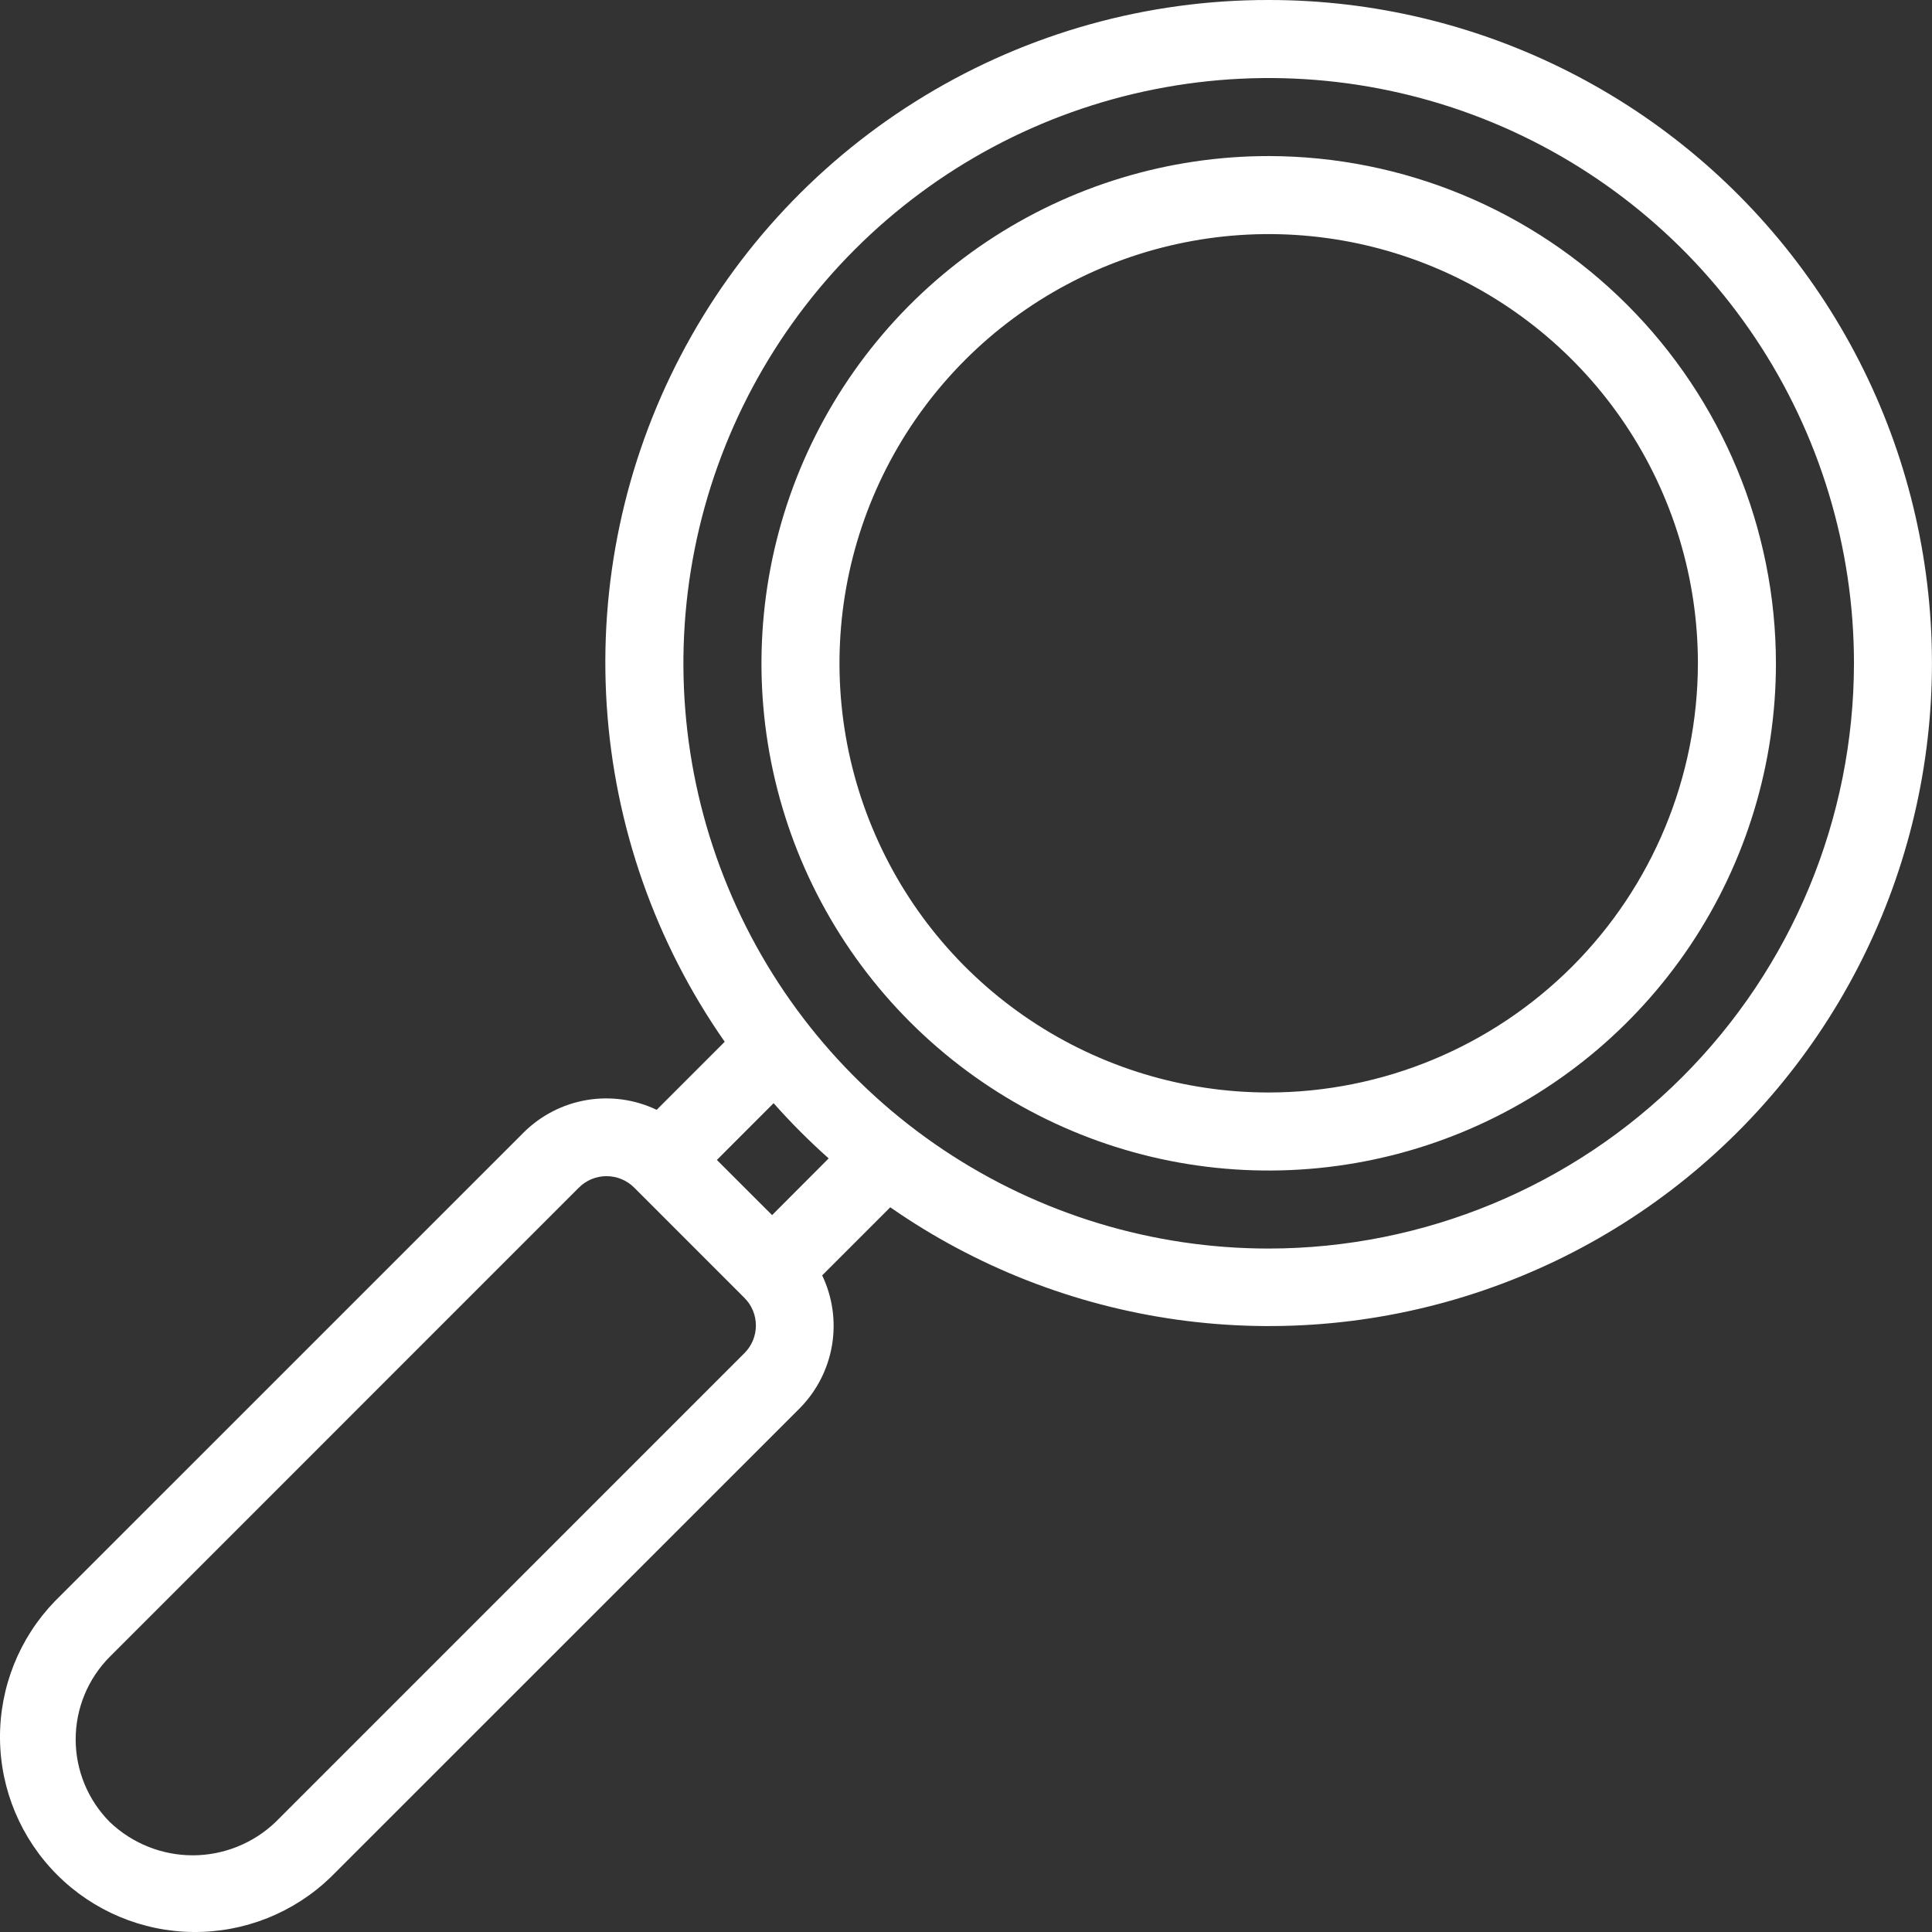
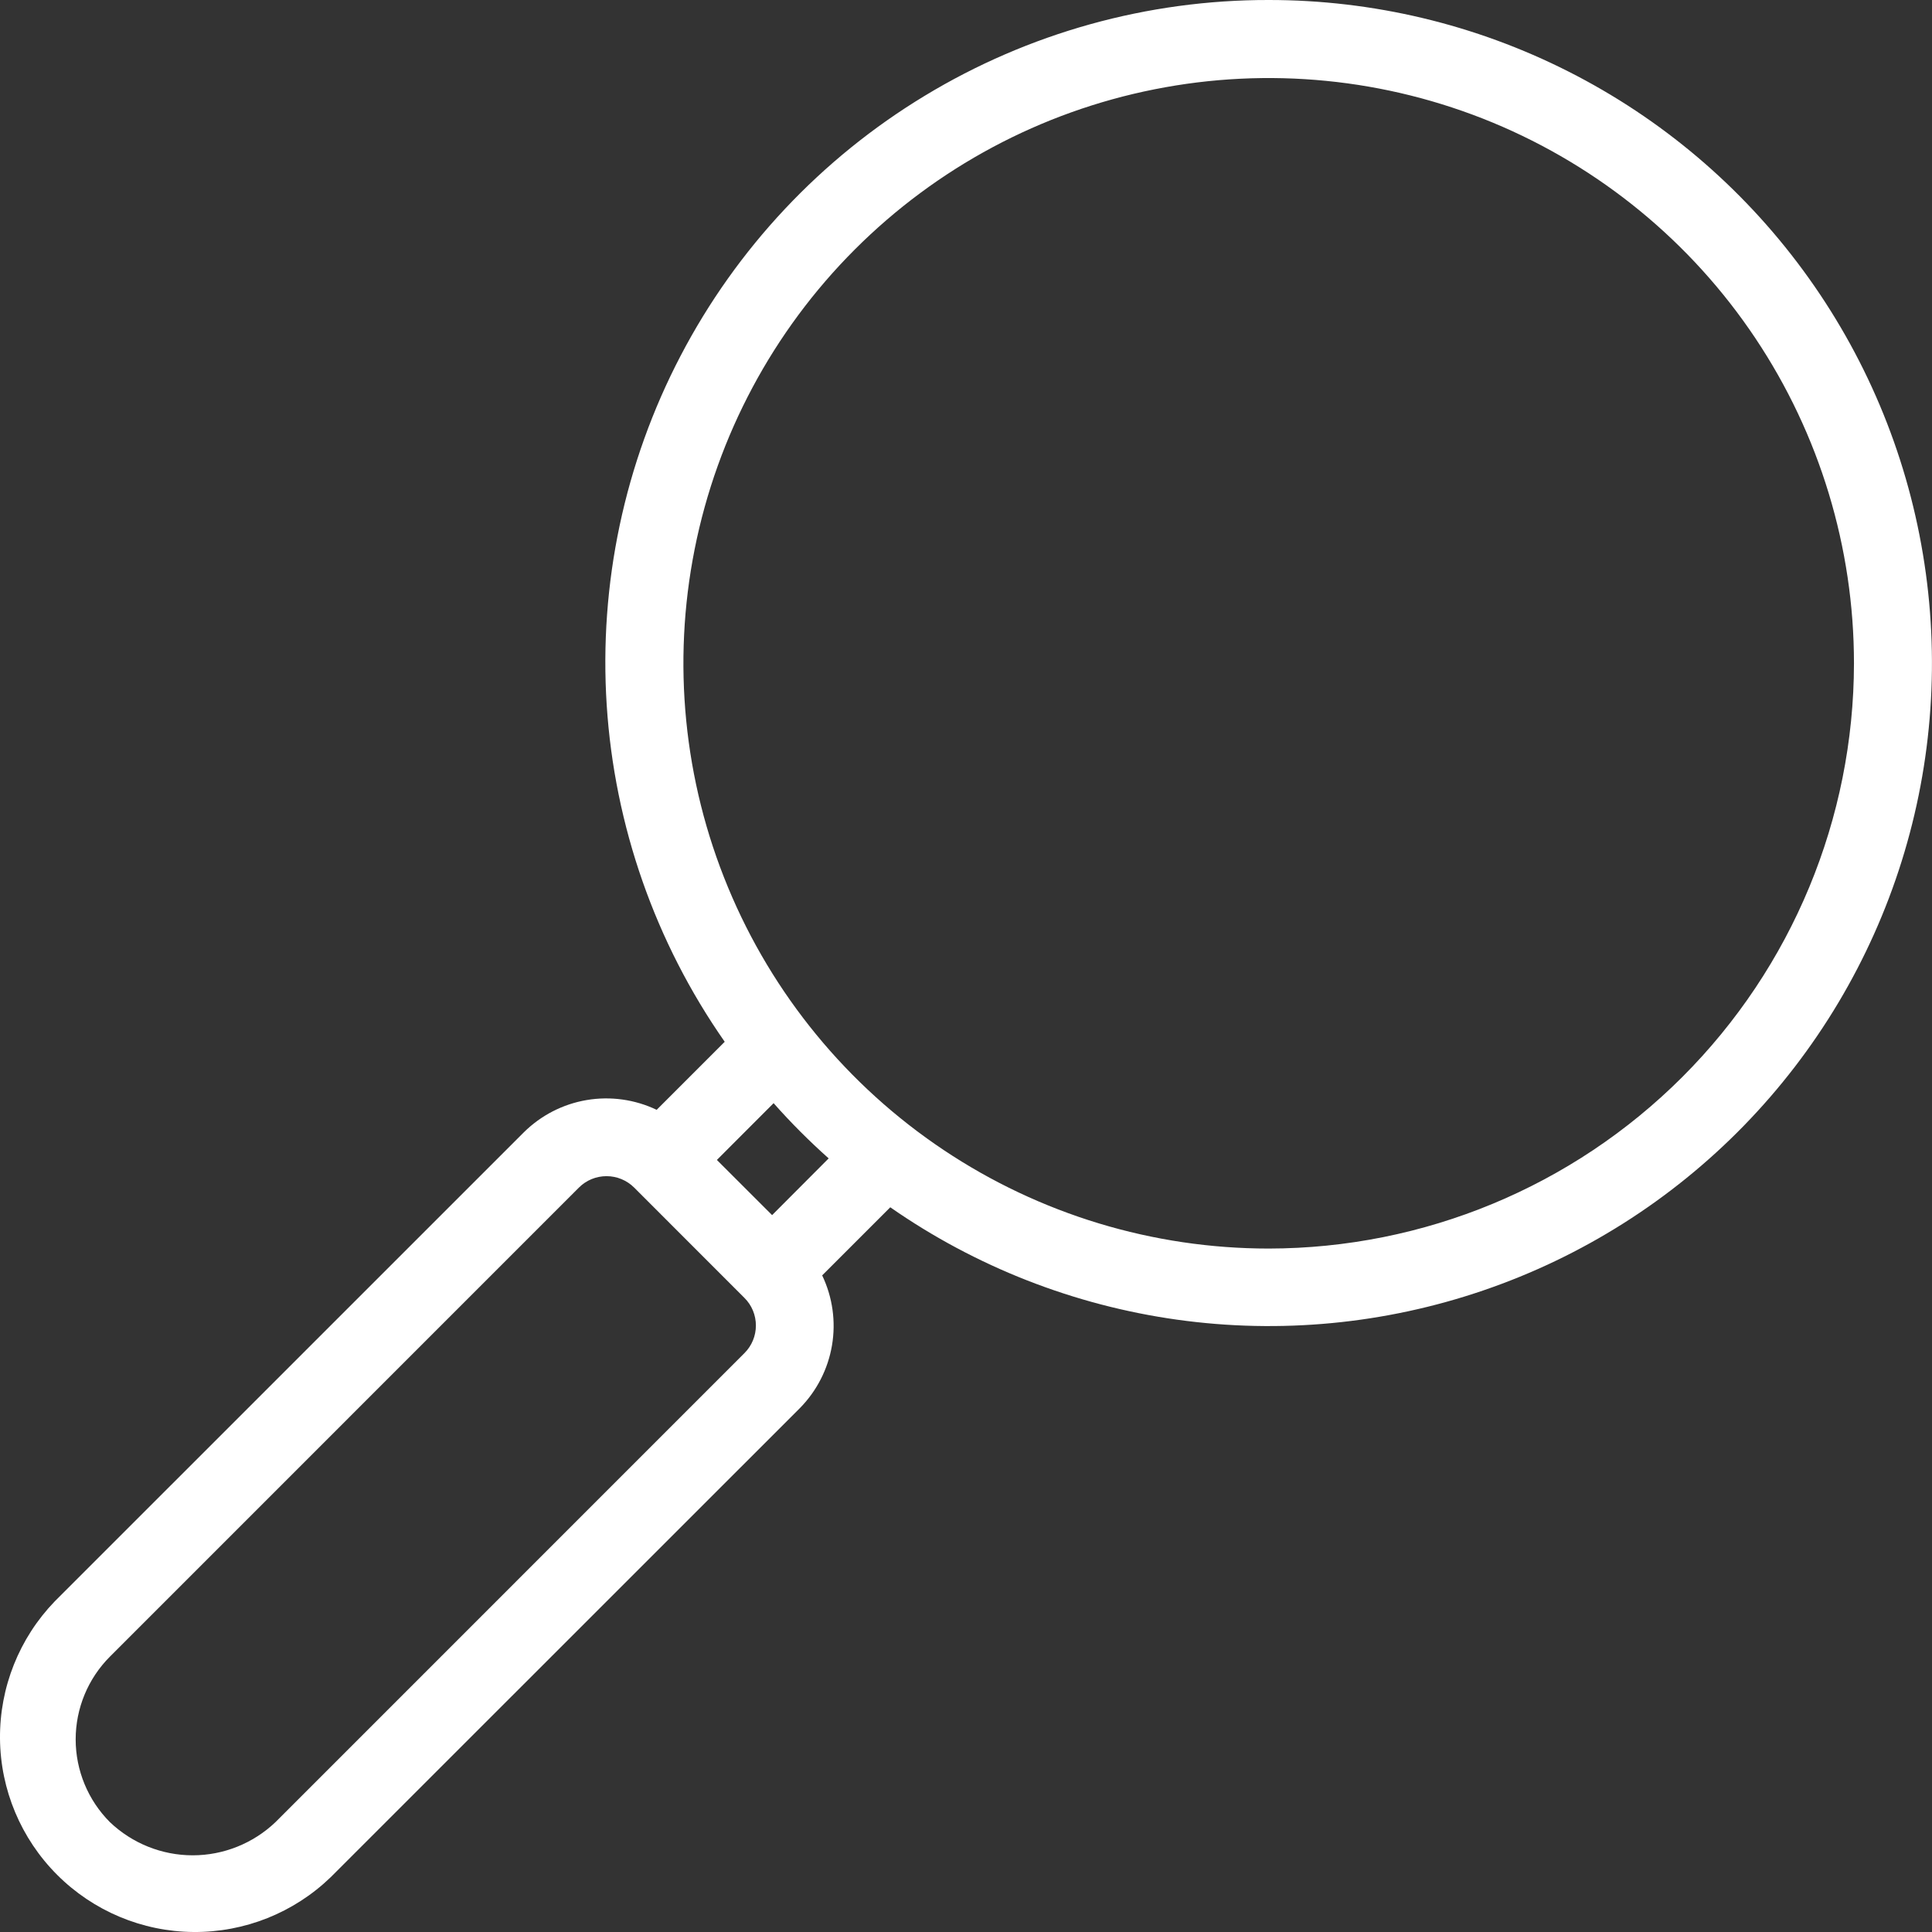
<svg xmlns="http://www.w3.org/2000/svg" width="36" height="36" viewBox="0 0 36 36" fill="none">
  <rect x="0" y="0" width="36" height="36" fill="#333333" stroke="none" />
  <path d="M23.64 1.14606e-05C21.382 -0.003 19.166 0.613 17.234 1.783C15.301 2.952 13.727 4.628 12.682 6.63C11.636 8.632 11.16 10.882 11.305 13.136C11.45 15.39 12.211 17.561 13.504 19.412L12.236 20.68C11.83 20.486 11.374 20.423 10.931 20.498C10.488 20.573 10.079 20.784 9.76 21.1L1.02 29.839C0.358 30.525 -0.008 31.443 0 32.396C0.008 33.349 0.391 34.261 1.065 34.935C1.739 35.609 2.65 35.992 3.604 36C4.557 36.008 5.475 35.642 6.161 34.98L14.902 26.241C15.218 25.921 15.428 25.512 15.503 25.069C15.578 24.626 15.514 24.17 15.32 23.765L16.589 22.496C18.18 23.604 20.011 24.321 21.931 24.59C23.852 24.859 25.808 24.672 27.643 24.044C29.478 23.417 31.139 22.366 32.493 20.977C33.846 19.588 34.854 17.901 35.434 16.05C36.014 14.2 36.15 12.239 35.831 10.326C35.513 8.413 34.749 6.602 33.6 5.039C32.452 3.476 30.952 2.206 29.222 1.331C27.492 0.455 25.579 -0.001 23.64 1.14606e-05ZM13.873 25.212L5.133 33.953C4.717 34.349 4.165 34.571 3.591 34.571C3.016 34.571 2.464 34.349 2.048 33.953C1.64 33.544 1.41 32.989 1.41 32.411C1.41 31.832 1.64 31.278 2.048 30.869L10.788 22.128C10.924 21.992 11.109 21.916 11.302 21.916C11.494 21.916 11.679 21.992 11.816 22.128L13.872 24.185C14.009 24.321 14.085 24.506 14.085 24.699C14.085 24.891 14.009 25.076 13.873 25.212ZM14.387 22.642L13.358 21.614L14.415 20.556C14.736 20.919 15.079 21.262 15.441 21.585L14.387 22.642ZM23.64 23.265C21.483 23.265 19.375 22.626 17.581 21.427C15.788 20.229 14.39 18.526 13.565 16.533C12.739 14.54 12.523 12.348 12.944 10.232C13.365 8.117 14.404 6.173 15.929 4.648C17.454 3.123 19.397 2.084 21.513 1.664C23.628 1.243 25.821 1.459 27.814 2.284C29.806 3.11 31.51 4.507 32.708 6.301C33.906 8.094 34.546 10.203 34.546 12.36C34.543 15.251 33.393 18.023 31.348 20.068C29.304 22.112 26.532 23.262 23.64 23.265Z" fill="white" />
-   <path d="M23.64 2.908C21.771 2.908 19.944 3.463 18.389 4.501C16.835 5.54 15.624 7.016 14.908 8.743C14.193 10.47 14.006 12.37 14.37 14.204C14.735 16.037 15.635 17.721 16.957 19.043C18.279 20.365 19.963 21.265 21.796 21.63C23.63 21.994 25.53 21.807 27.257 21.092C28.984 20.377 30.46 19.165 31.499 17.611C32.538 16.056 33.092 14.229 33.092 12.36C33.089 9.854 32.092 7.452 30.32 5.68C28.549 3.908 26.146 2.911 23.64 2.908ZM23.64 20.357C22.058 20.357 20.512 19.888 19.197 19.009C17.882 18.131 16.857 16.882 16.252 15.42C15.646 13.959 15.488 12.351 15.796 10.8C16.105 9.248 16.867 7.823 17.985 6.705C19.104 5.586 20.529 4.825 22.08 4.516C23.631 4.207 25.239 4.366 26.701 4.971C28.162 5.576 29.411 6.601 30.29 7.917C31.169 9.232 31.638 10.778 31.638 12.36C31.635 14.48 30.792 16.513 29.293 18.012C27.793 19.511 25.761 20.355 23.64 20.357Z" fill="white" />
</svg>